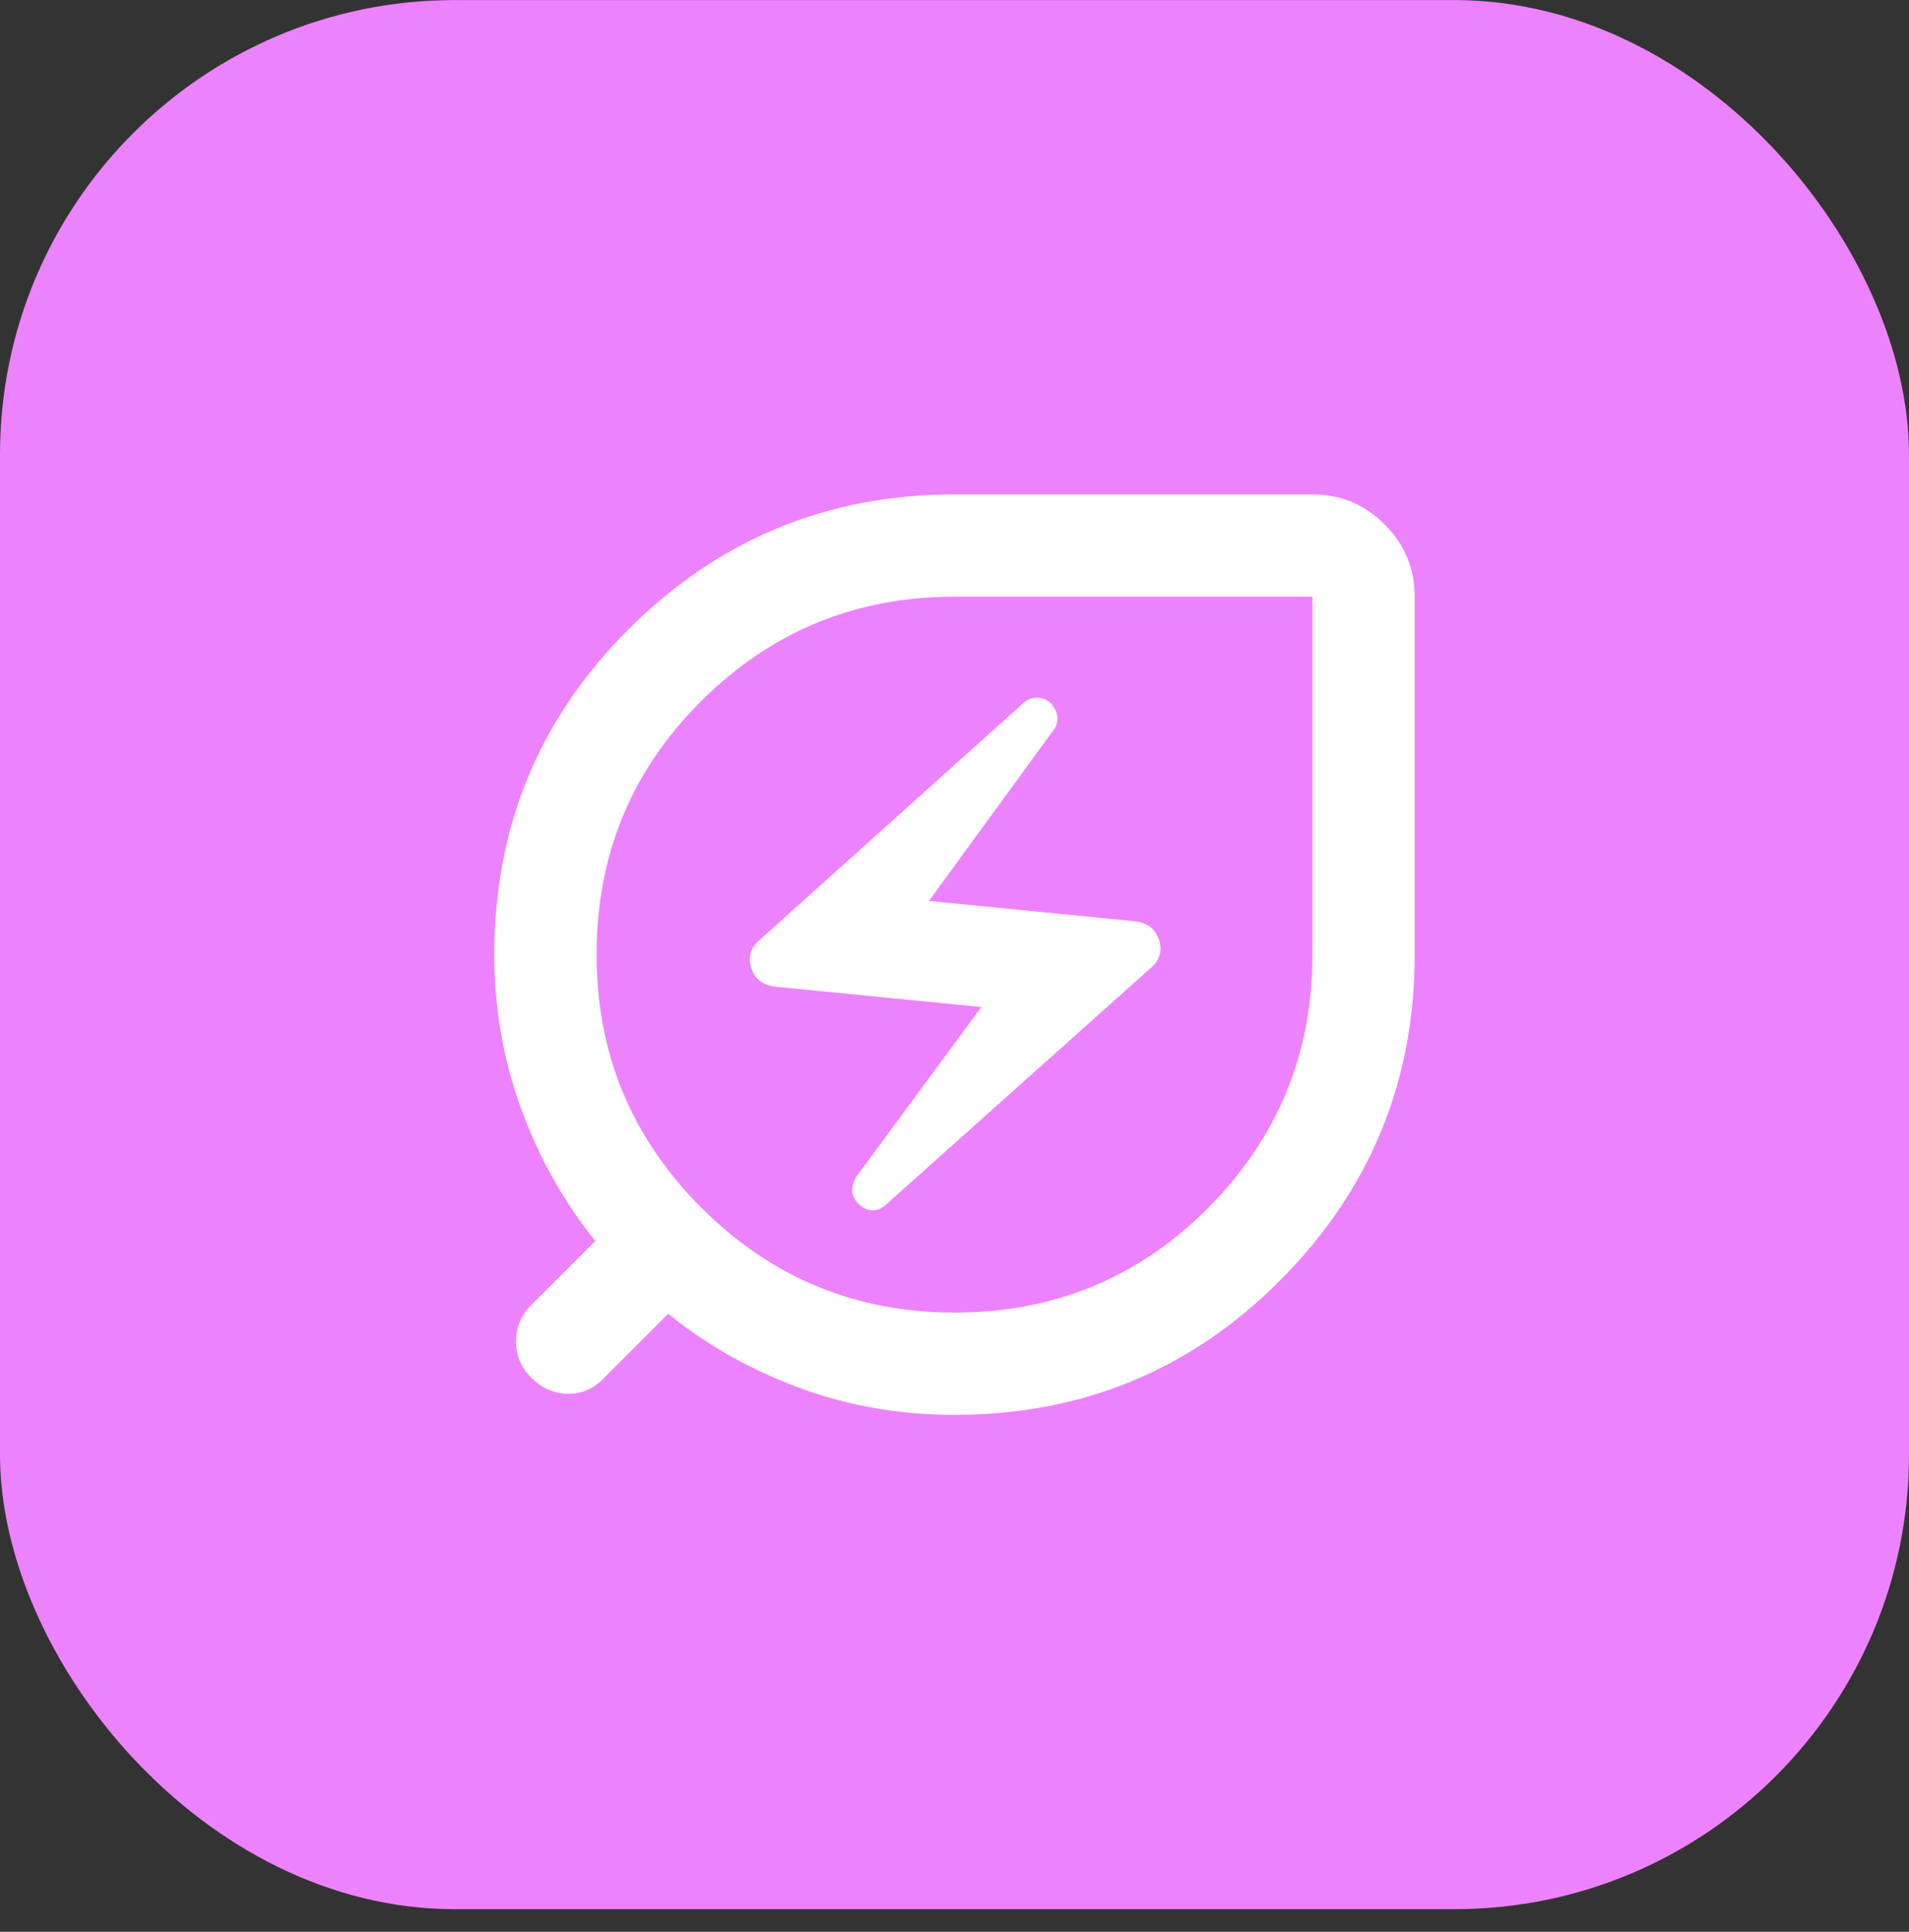
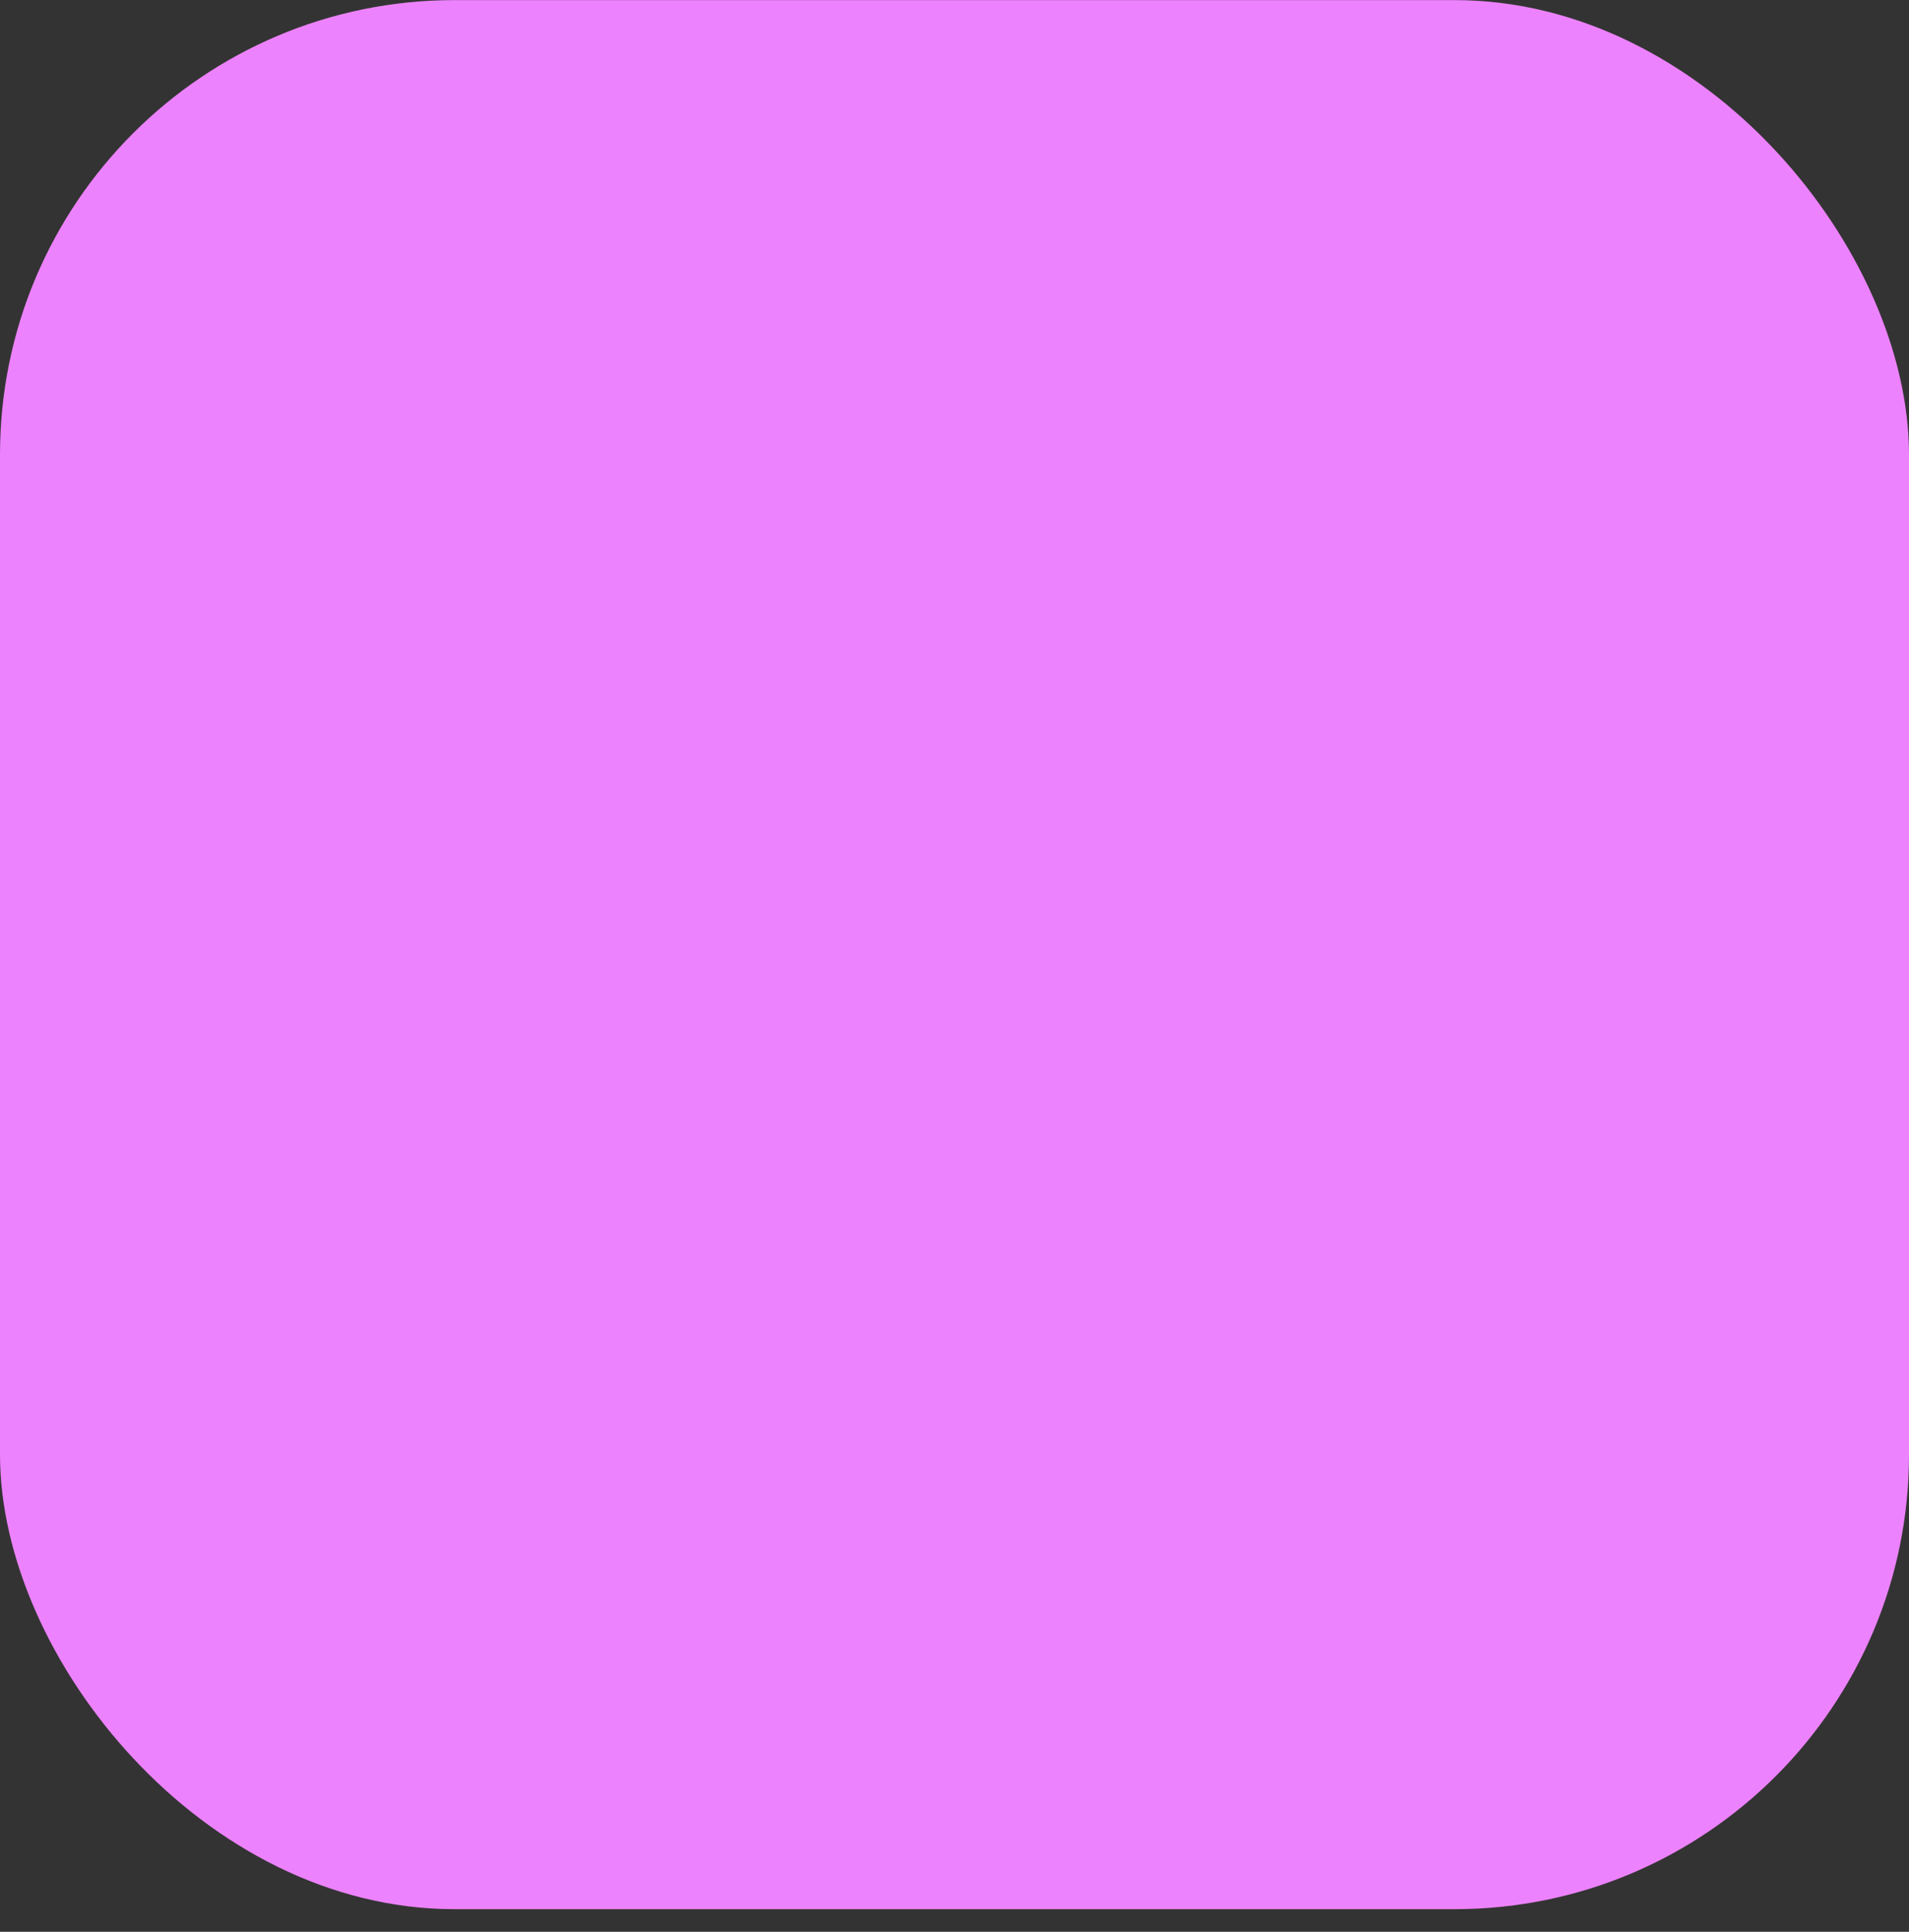
<svg xmlns="http://www.w3.org/2000/svg" width="84" height="85" viewBox="0 0 84 85" fill="none">
  <rect x="0" y="0" width="84" height="85" fill="#333333" stroke="none" />
  <rect y="0.004" width="84" height="84" rx="20" fill="#ED82FF" />
-   <path d="M42 62.254C39.6 62.254 37.331 61.86 35.194 61.073C33.056 60.285 31.125 59.198 29.4 57.81L26.531 60.679C26.081 61.129 25.556 61.345 24.956 61.327C24.356 61.309 23.831 61.074 23.381 60.623C22.931 60.173 22.706 59.639 22.706 59.021C22.706 58.403 22.931 57.868 23.381 57.416L26.194 54.604C24.806 52.879 23.719 50.939 22.931 48.783C22.144 46.628 21.75 44.368 21.75 42.004C21.75 36.379 23.729 31.598 27.686 27.66C31.642 23.723 36.414 21.754 42 21.754H57.75C58.987 21.754 60.047 22.195 60.929 23.077C61.811 23.959 62.252 25.018 62.25 26.254V42.004C62.25 47.591 60.281 52.364 56.344 56.321C52.406 60.278 47.625 62.255 42 62.254ZM42 57.754C46.388 57.754 50.11 56.216 53.167 53.141C56.224 50.066 57.752 46.354 57.75 42.004V26.254H42C37.65 26.254 33.938 27.782 30.863 30.839C27.788 33.896 26.25 37.618 26.25 42.004C26.25 46.354 27.788 50.066 30.863 53.141C33.938 56.216 37.65 57.754 42 57.754ZM39.019 52.973L50.663 42.566C51.038 42.229 51.15 41.826 51 41.358C50.85 40.89 50.513 40.618 49.987 40.541L40.875 39.641L46.331 32.16C46.481 31.973 46.547 31.776 46.529 31.571C46.511 31.365 46.426 31.168 46.275 30.979C46.087 30.791 45.871 30.698 45.627 30.698C45.383 30.698 45.167 30.791 44.981 30.979L33.394 41.385C33.019 41.723 32.906 42.126 33.056 42.596C33.206 43.065 33.544 43.337 34.069 43.41L43.181 44.31L37.669 51.791C37.556 51.979 37.5 52.176 37.5 52.383C37.5 52.59 37.594 52.787 37.781 52.973C37.969 53.16 38.175 53.254 38.4 53.254C38.625 53.254 38.831 53.16 39.019 52.973Z" fill="white" />
</svg>